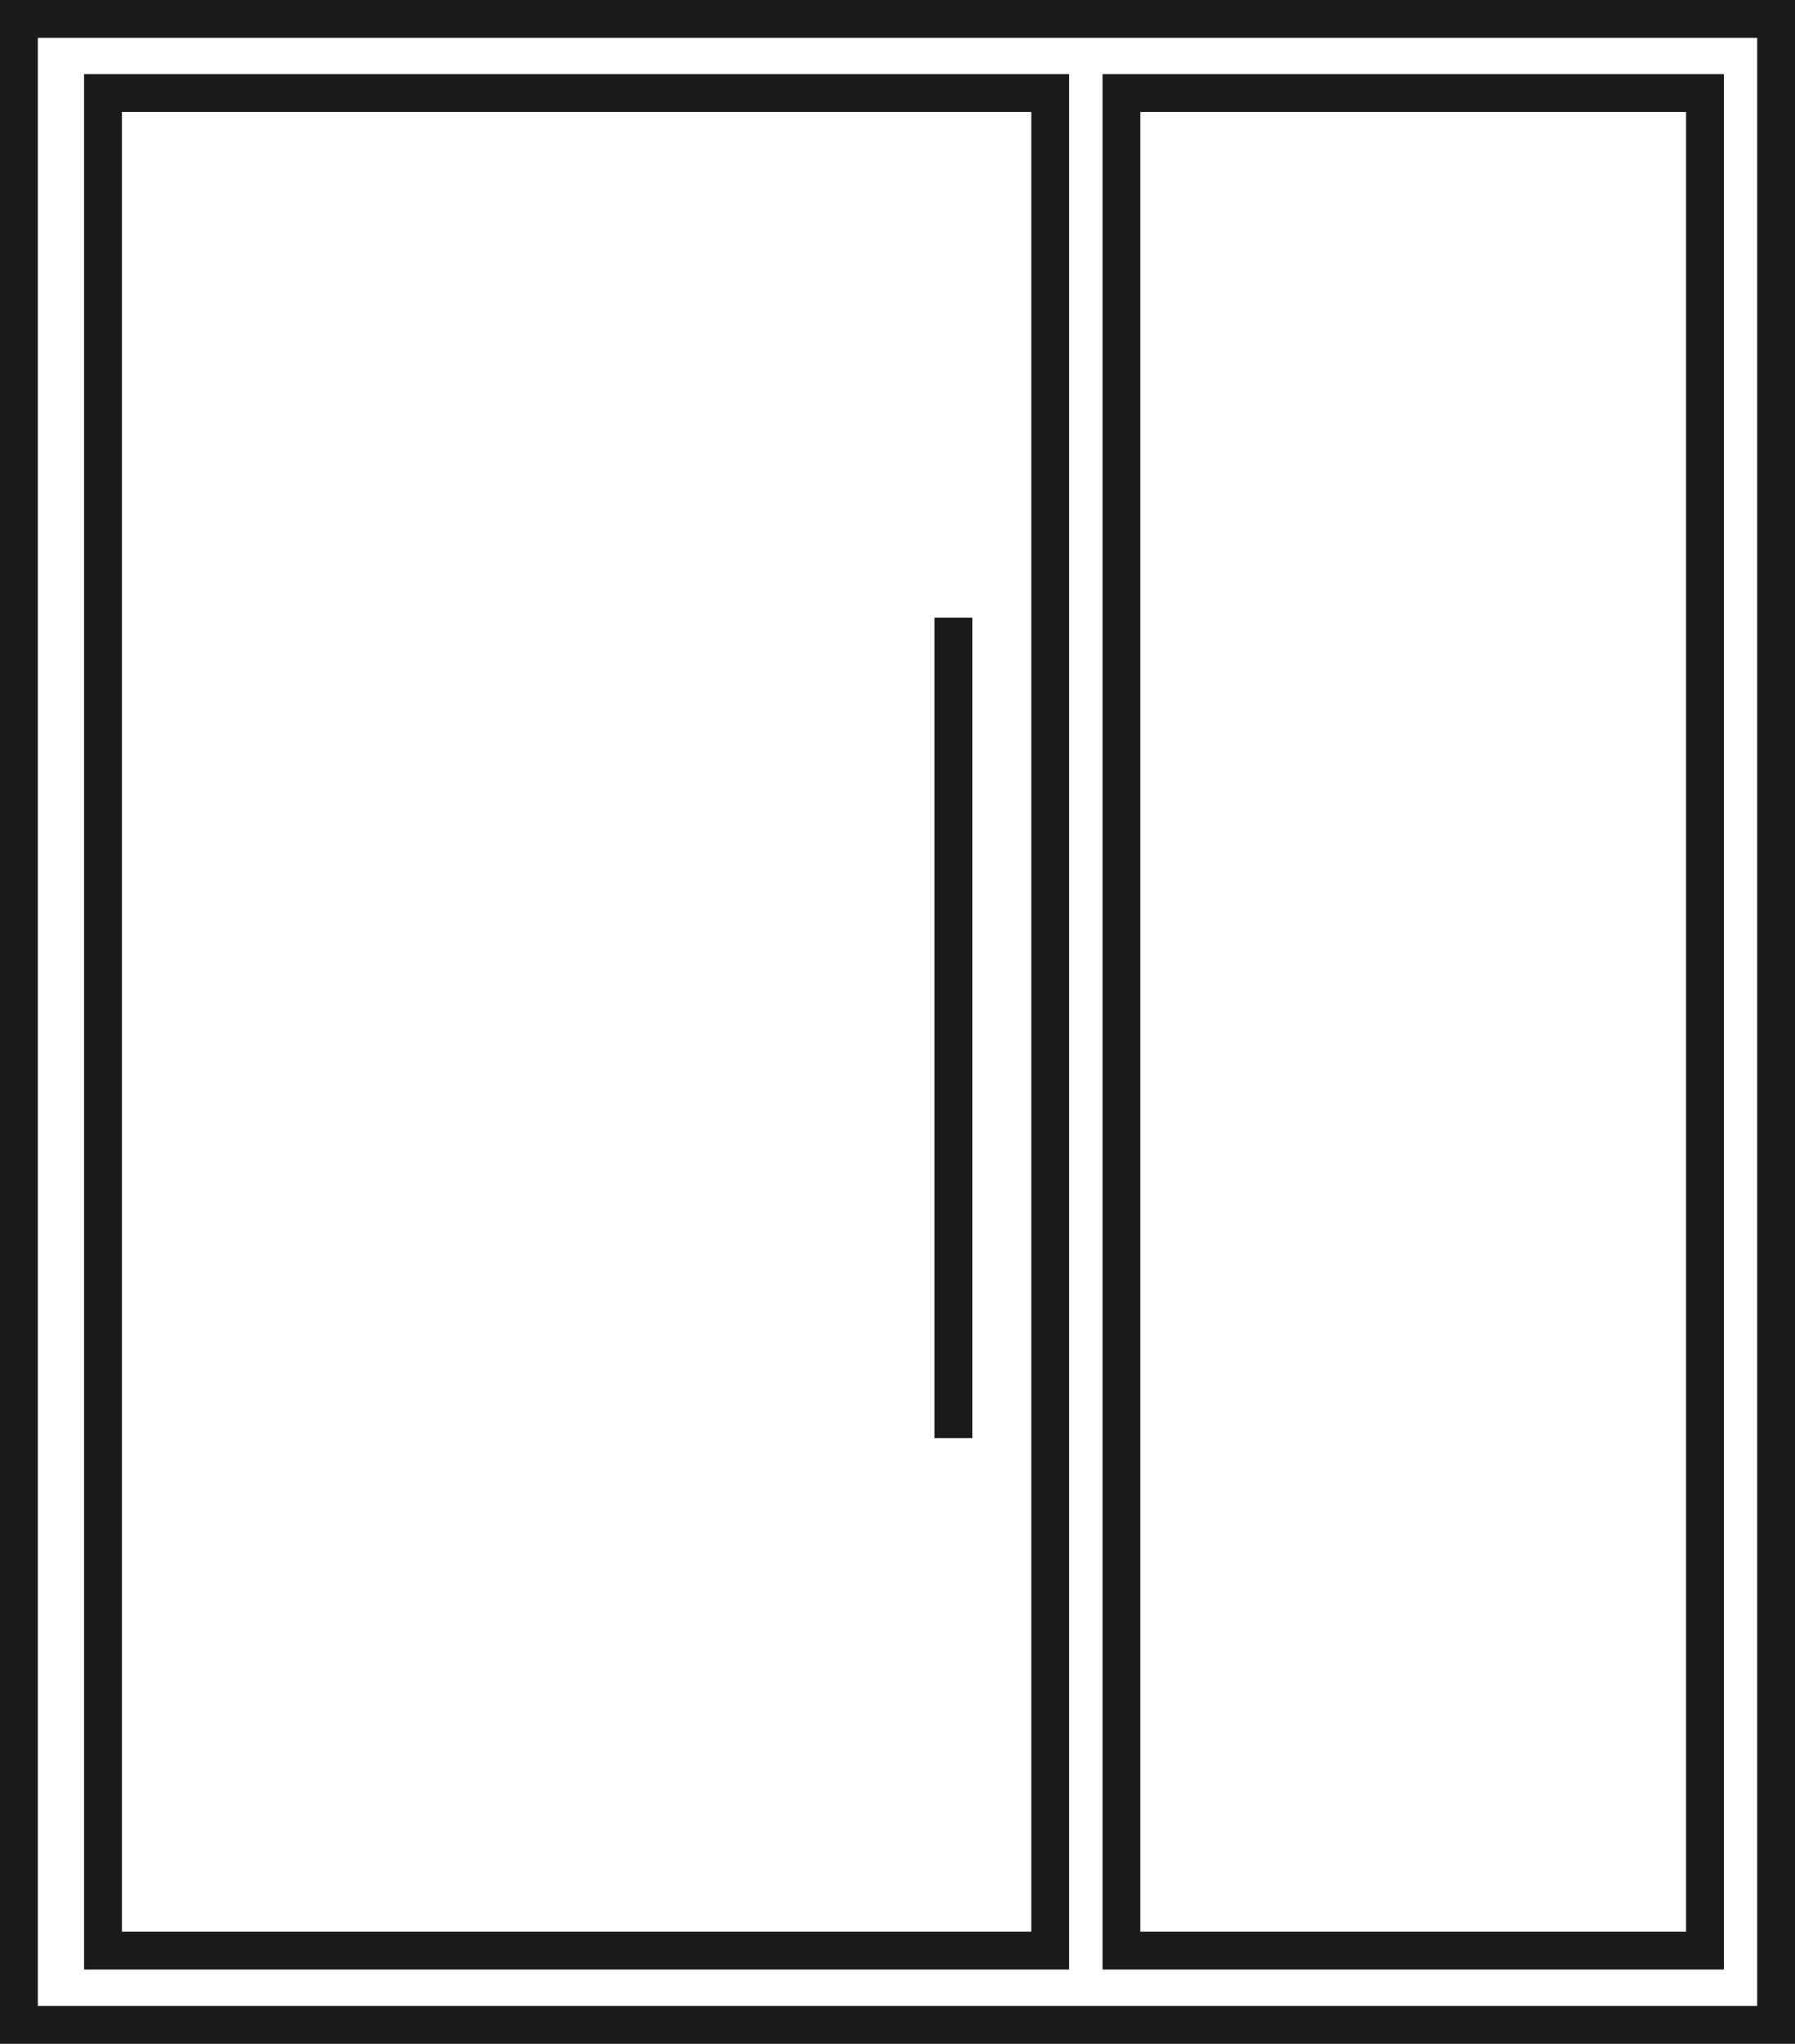
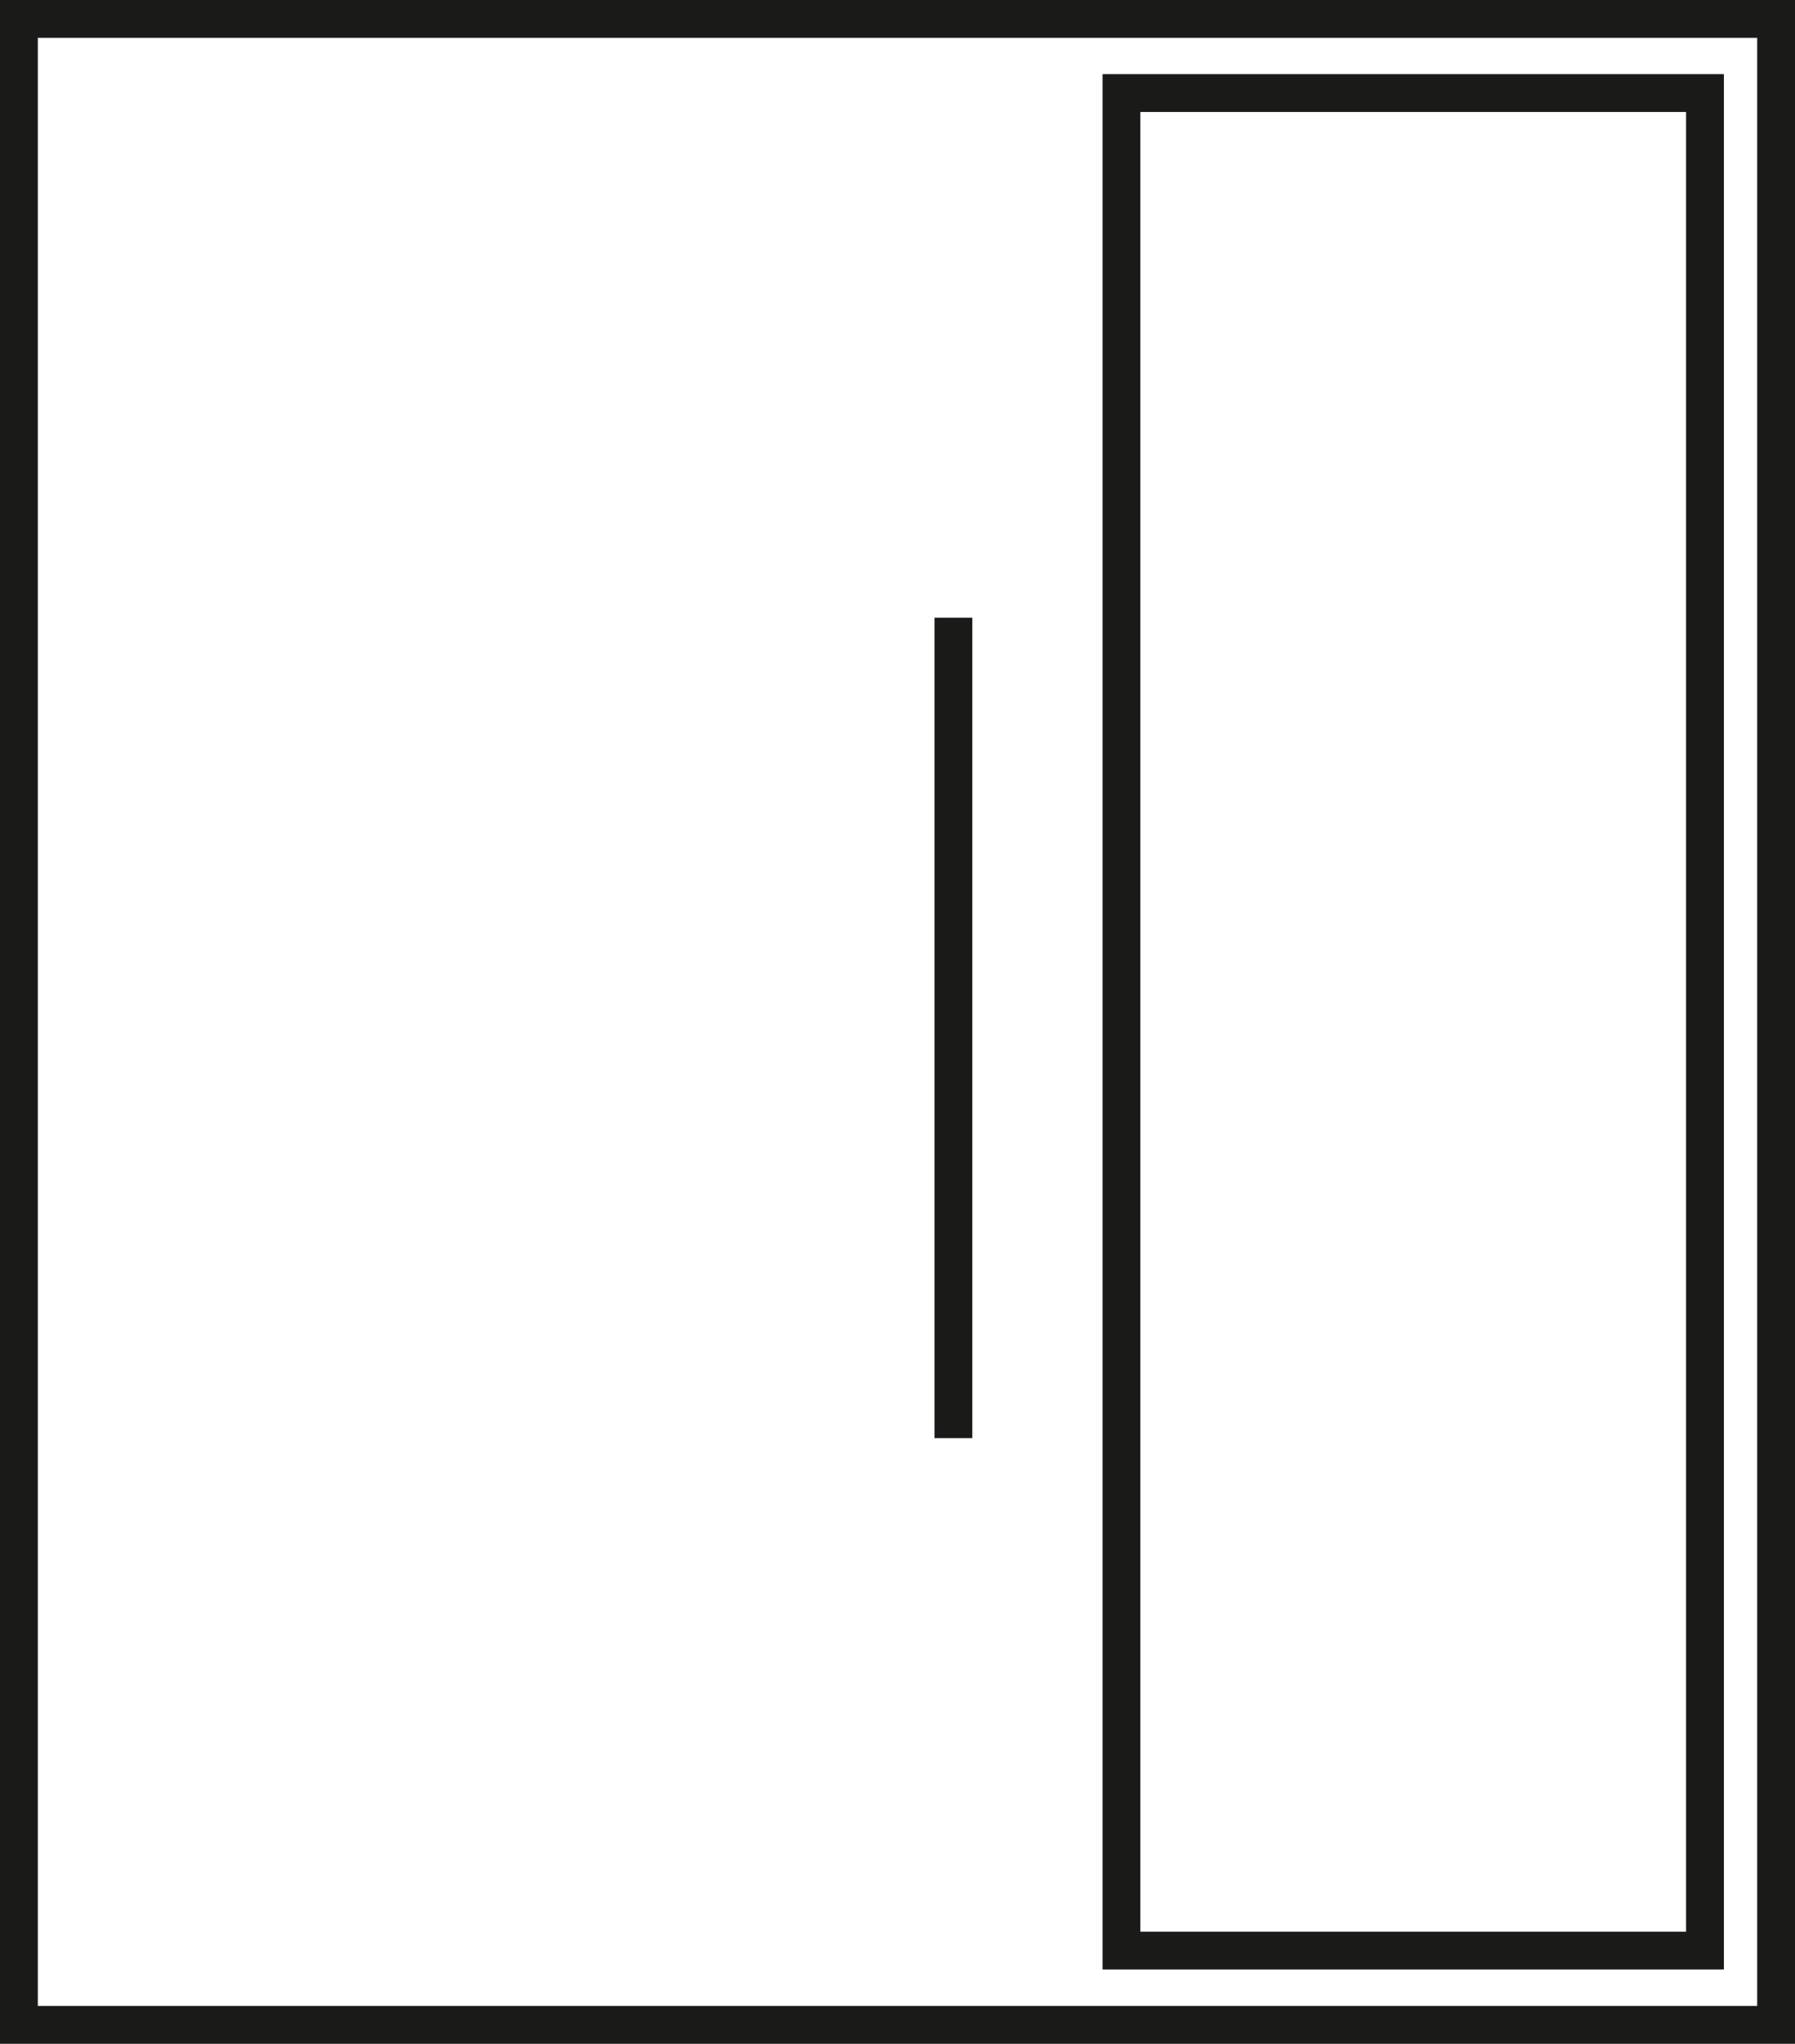
<svg xmlns="http://www.w3.org/2000/svg" viewBox="0 0 142.39 162.08">
  <defs>
    <style>.cls-1{fill:none;stroke:#1a1a18;stroke-miterlimit:10;stroke-width:3px;}</style>
  </defs>
  <g id="Слой_2" data-name="Слой 2">
    <g id="Layer_1" data-name="Layer 1">
      <rect class="cls-1" x="1.5" y="1.5" width="139.39" height="159.08" />
-       <rect class="cls-1" x="8.17" y="7.38" width="75.14" height="147.31" />
      <line class="cls-1" x1="75.63" y1="48.99" x2="75.63" y2="114.05" />
      <rect class="cls-1" x="88.96" y="7.38" width="46.29" height="147.31" />
    </g>
  </g>
</svg>